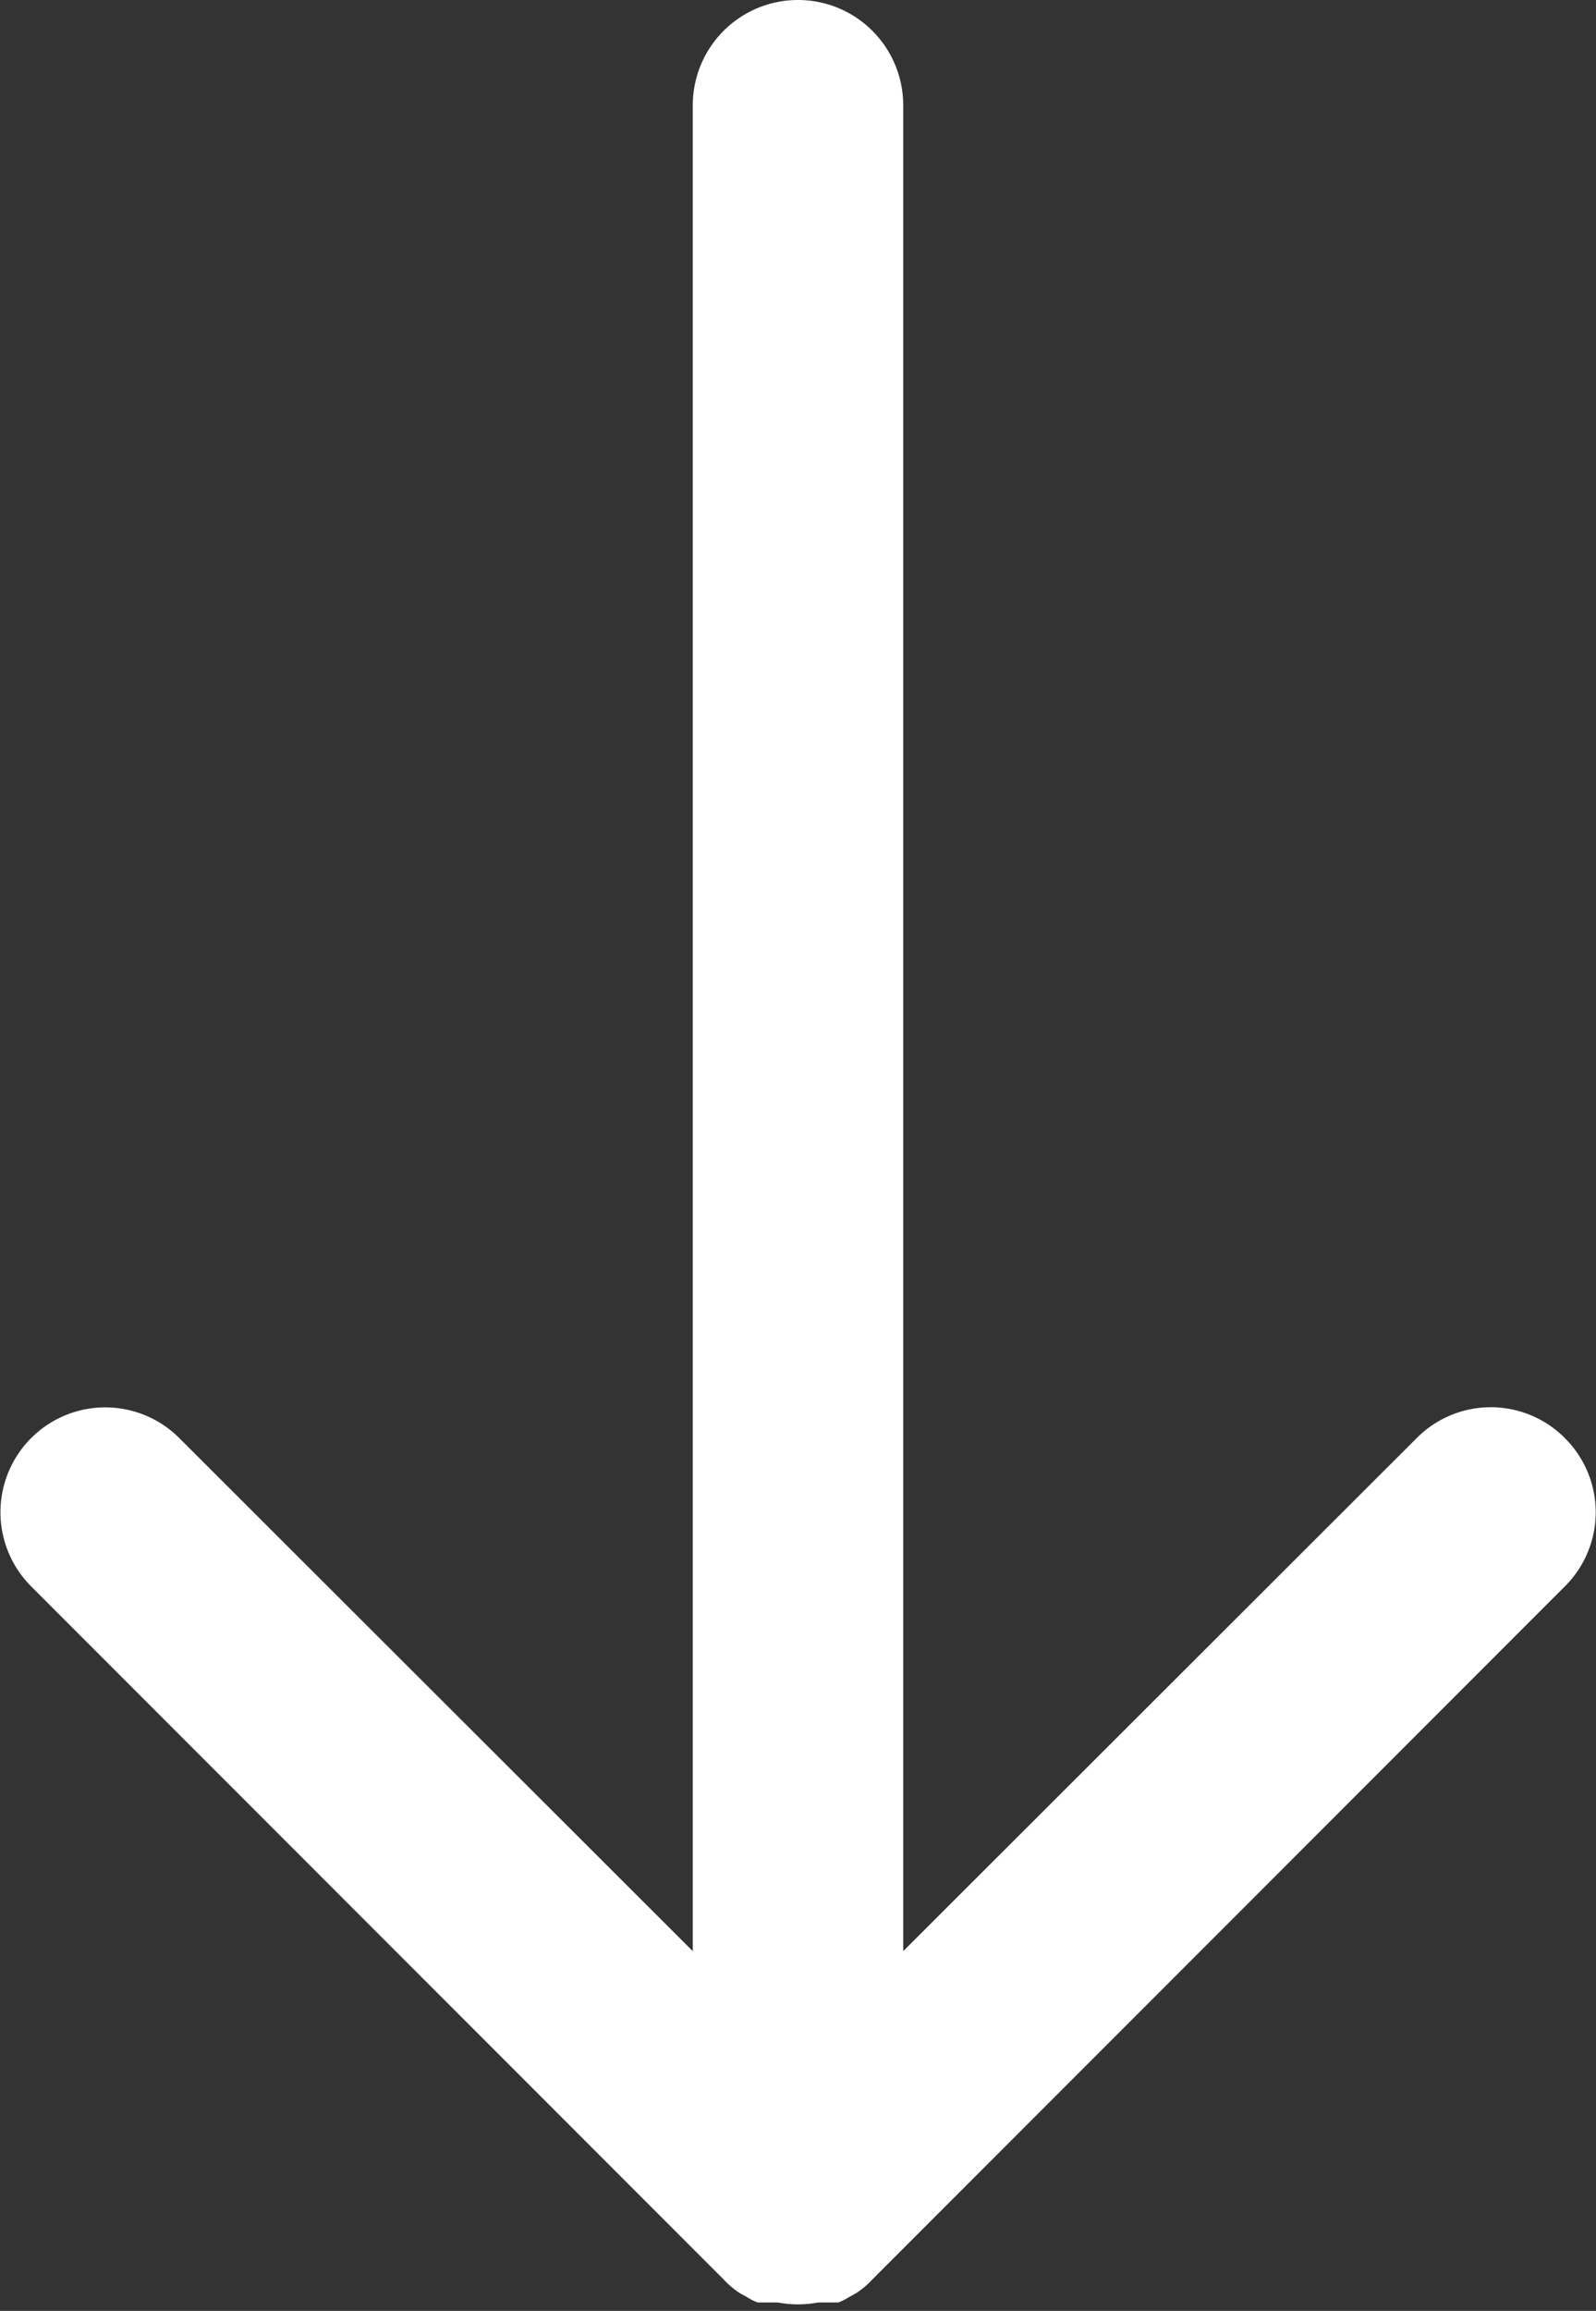
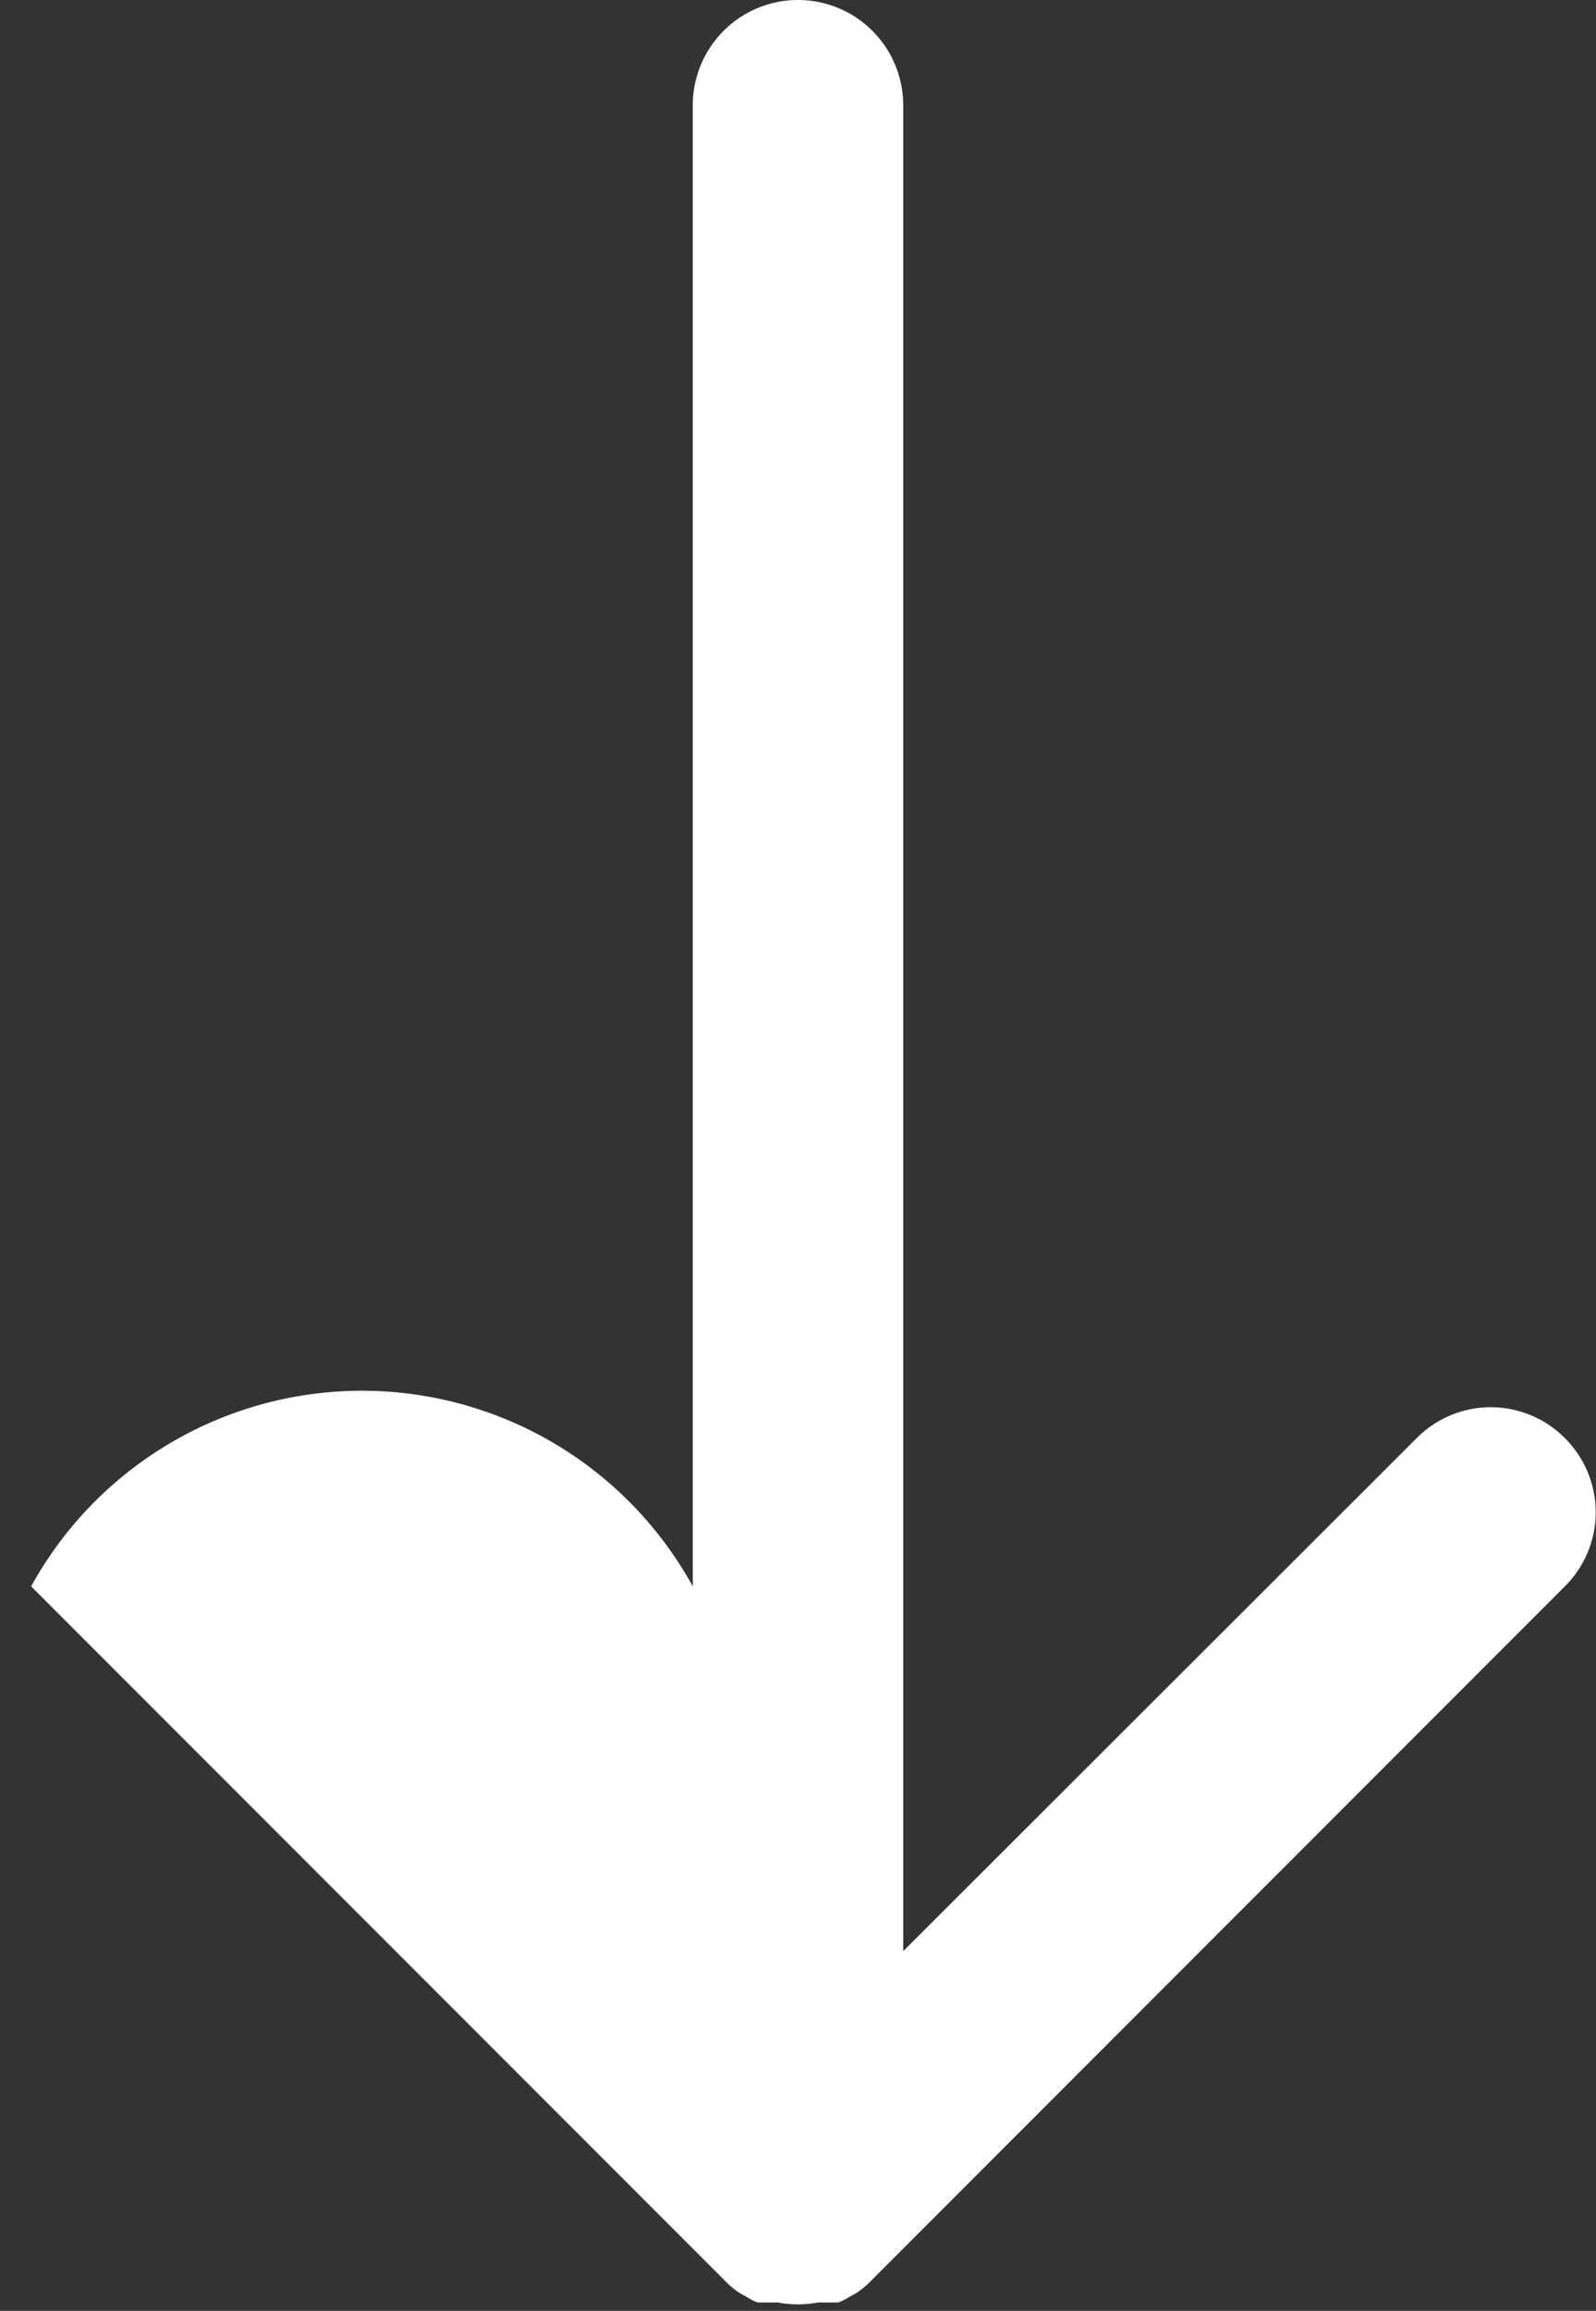
<svg xmlns="http://www.w3.org/2000/svg" viewBox="0 0 18.96 27.43">
  <rect x="0" y="0" width="18.96" height="27.43" fill="#333333" stroke="none" />
  <defs>
    <style>.cls-1{fill:#fff;}</style>
  </defs>
  <title>アセット 1a</title>
  <g id="レイヤー_2" data-name="レイヤー 2">
    <g id="デザイン">
-       <path class="cls-1" d="M18.59,17.07a1.24,1.24,0,0,0-1.76,0l-6.1,6.09V1.25a1.25,1.25,0,0,0-2.5,0V23.16l-6.1-6.09A1.24,1.24,0,0,0,.37,18.83L8.6,27.06a1,1,0,0,0,.19.16l.09.05a.67.67,0,0,0,.12.06l.13,0,.11,0a1.29,1.29,0,0,0,.48,0l.11,0,.13,0a.67.67,0,0,0,.12-.06l.09-.05a1,1,0,0,0,.19-.16l8.23-8.23A1.24,1.24,0,0,0,18.59,17.07Z" />
+       <path class="cls-1" d="M18.59,17.07a1.24,1.24,0,0,0-1.76,0l-6.1,6.09V1.25a1.25,1.25,0,0,0-2.5,0V23.16A1.24,1.24,0,0,0,.37,18.83L8.6,27.06a1,1,0,0,0,.19.16l.09.05a.67.67,0,0,0,.12.06l.13,0,.11,0a1.29,1.29,0,0,0,.48,0l.11,0,.13,0a.67.67,0,0,0,.12-.06l.09-.05a1,1,0,0,0,.19-.16l8.23-8.23A1.24,1.24,0,0,0,18.59,17.07Z" />
    </g>
  </g>
</svg>